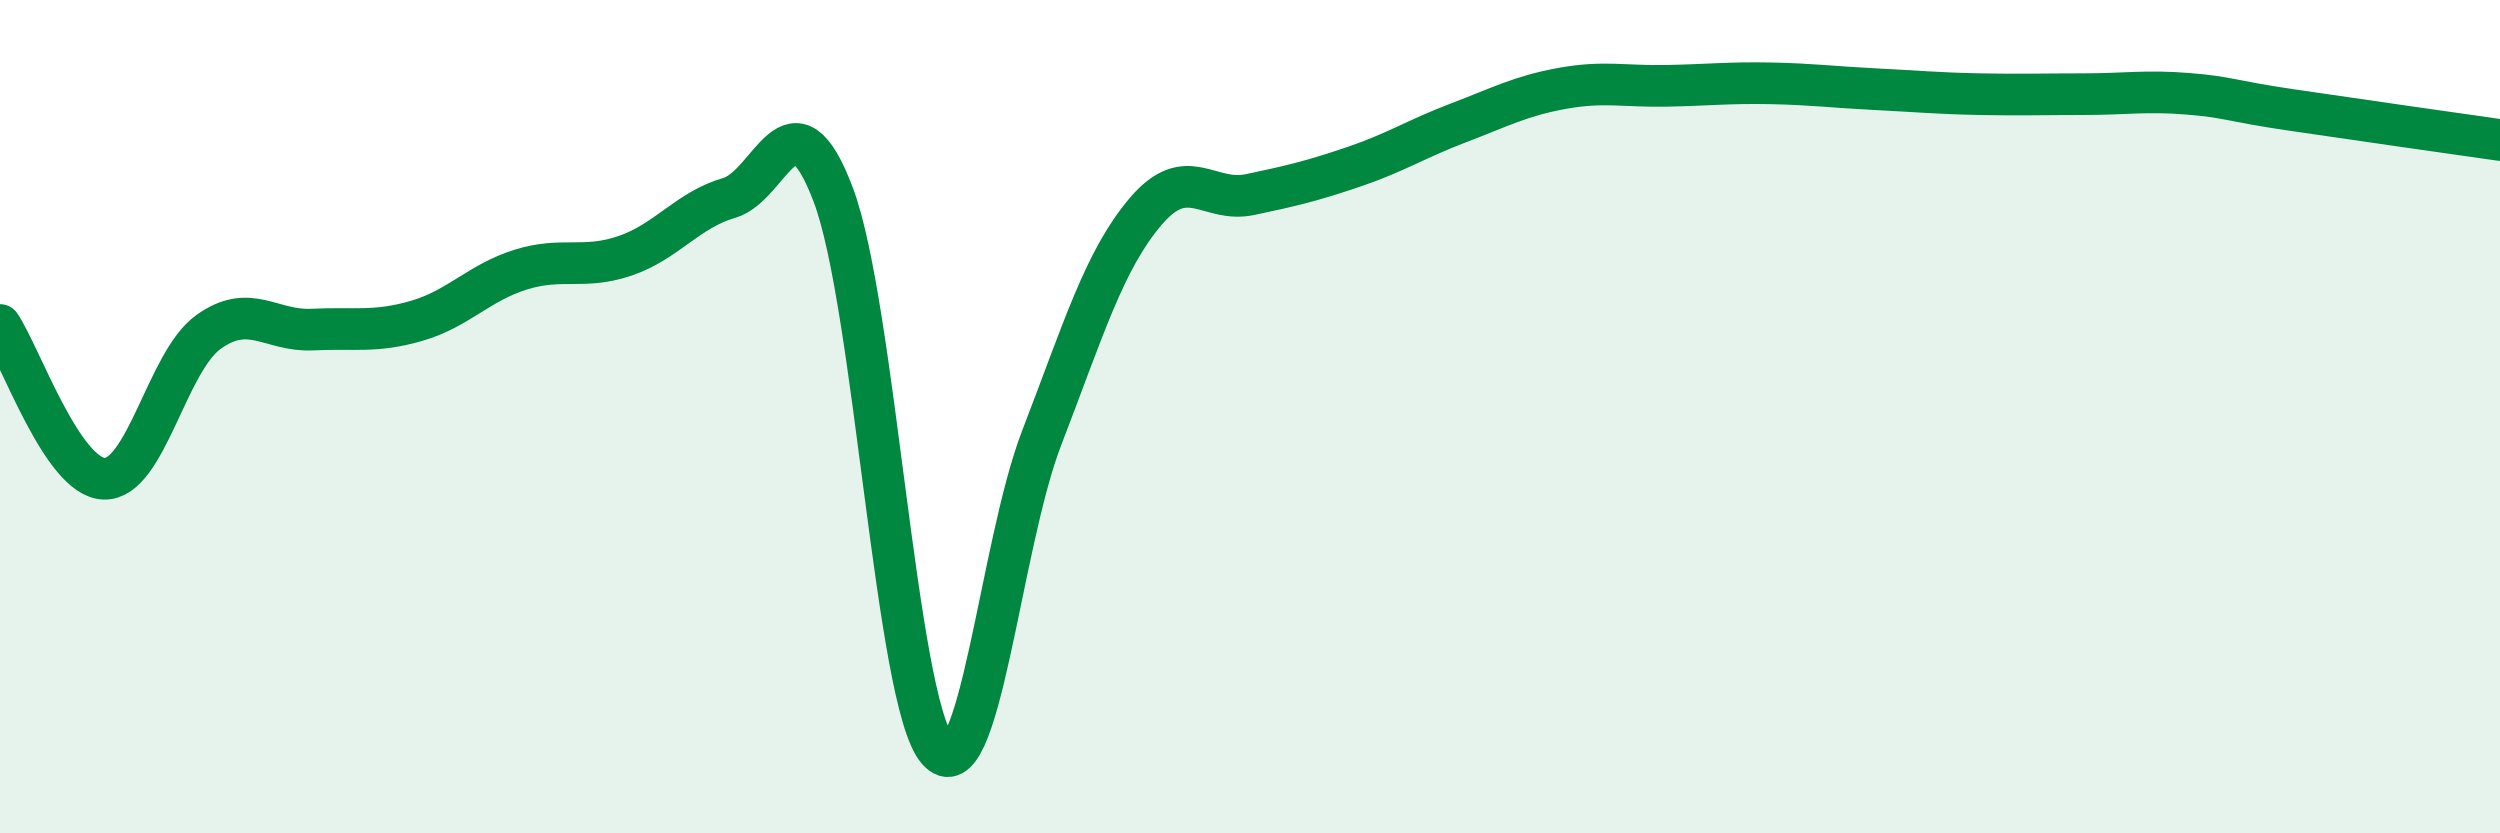
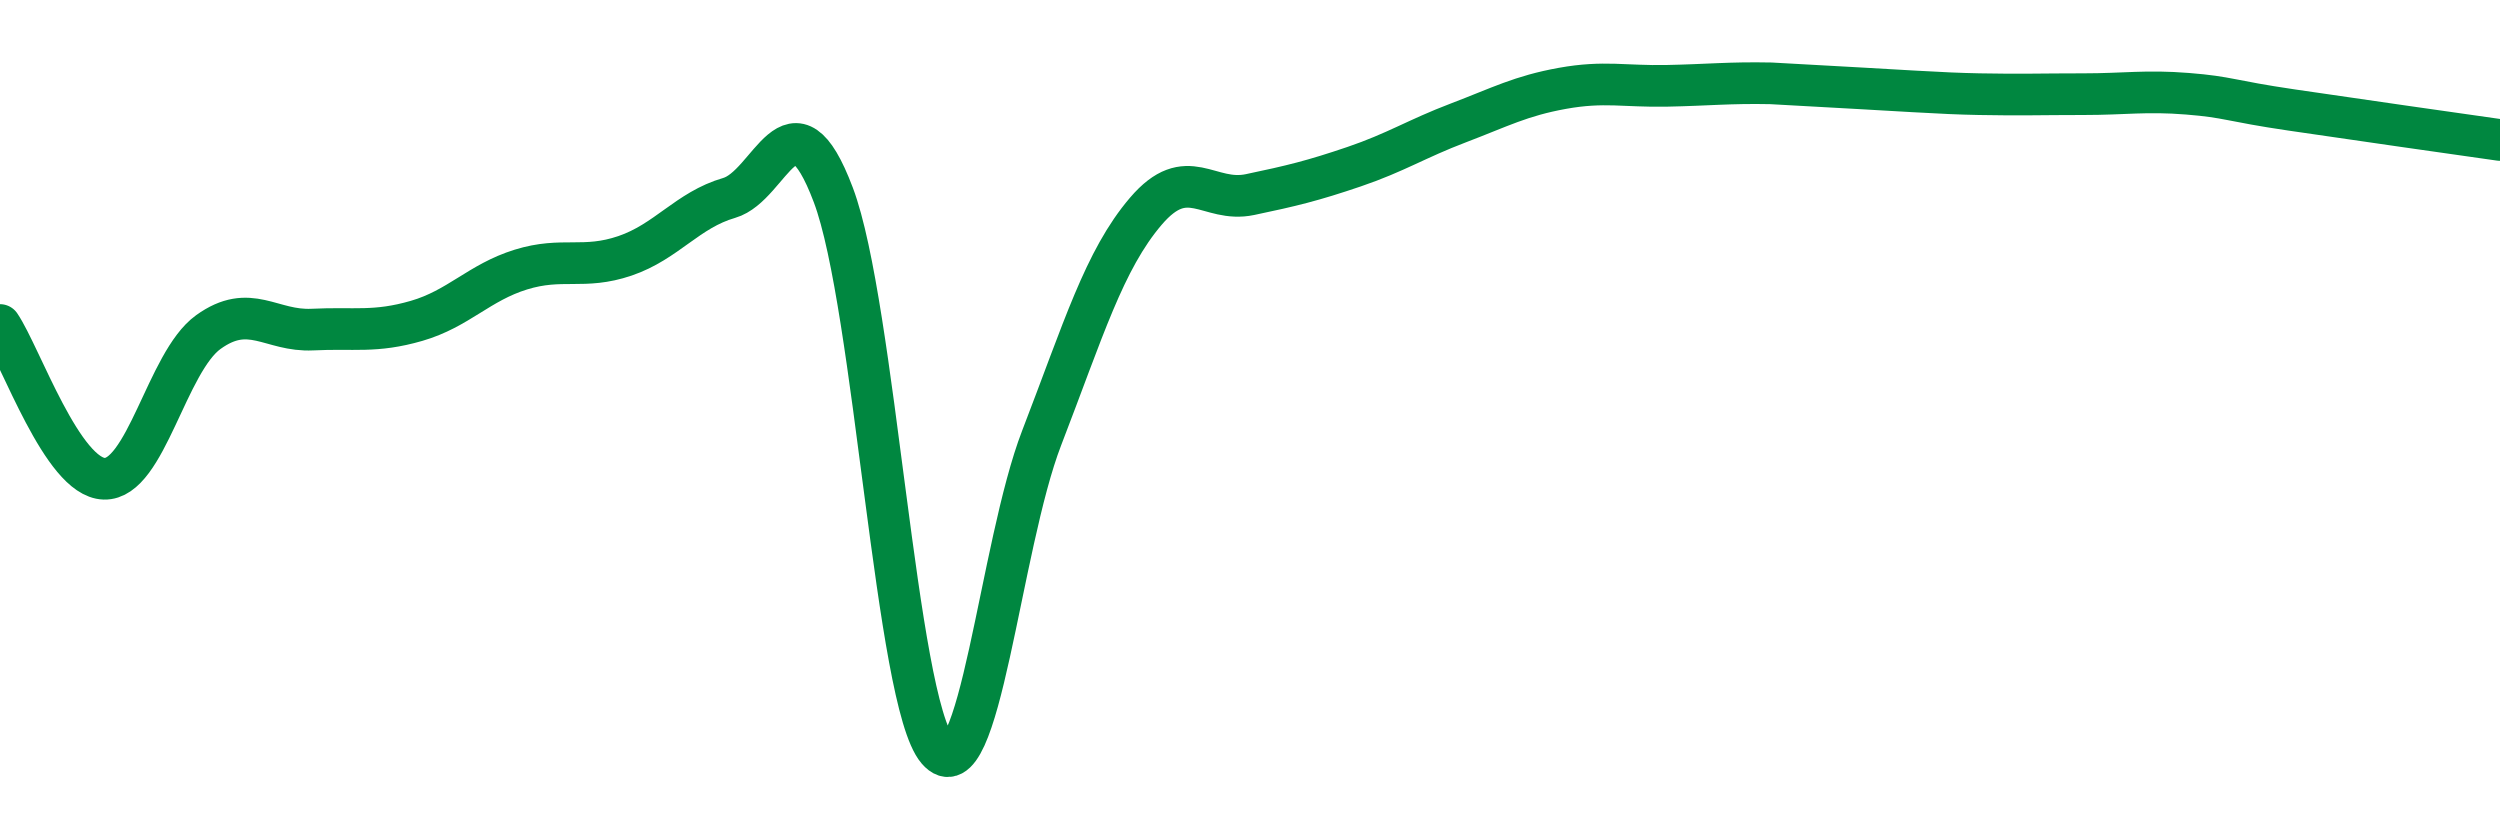
<svg xmlns="http://www.w3.org/2000/svg" width="60" height="20" viewBox="0 0 60 20">
-   <path d="M 0,7.8 C 0.5,8.54 1.5,11.46 2.5,11.49 C 3.5,11.52 4,8.69 5,7.97 C 6,7.25 6.5,7.96 7.5,7.91 C 8.5,7.86 9,7.99 10,7.7 C 11,7.41 11.5,6.78 12.5,6.47 C 13.5,6.16 14,6.48 15,6.14 C 16,5.8 16.5,5.04 17.5,4.75 C 18.5,4.46 19,2.03 20,4.68 C 21,7.33 21.5,16.83 22.5,18 C 23.5,19.17 24,13.1 25,10.51 C 26,7.92 26.5,6.24 27.5,5.07 C 28.5,3.9 29,4.88 30,4.67 C 31,4.46 31.5,4.34 32.5,4 C 33.5,3.66 34,3.33 35,2.95 C 36,2.57 36.5,2.3 37.5,2.12 C 38.5,1.94 39,2.08 40,2.06 C 41,2.04 41.5,1.98 42.5,2 C 43.5,2.02 44,2.09 45,2.14 C 46,2.19 46.5,2.24 47.5,2.26 C 48.5,2.28 49,2.26 50,2.26 C 51,2.26 51.5,2.17 52.5,2.25 C 53.5,2.33 53.5,2.42 55,2.64 C 56.5,2.86 59,3.22 60,3.36L60 20L0 20Z" fill="#008740" opacity="0.1" stroke-linecap="round" stroke-linejoin="round" />
-   <path d="M 0,7.8 C 0.5,8.54 1.5,11.46 2.5,11.49 C 3.5,11.52 4,8.69 5,7.97 C 6,7.25 6.5,7.96 7.5,7.91 C 8.5,7.86 9,7.99 10,7.7 C 11,7.41 11.5,6.78 12.5,6.47 C 13.5,6.16 14,6.48 15,6.14 C 16,5.8 16.5,5.04 17.5,4.75 C 18.5,4.46 19,2.03 20,4.68 C 21,7.33 21.5,16.83 22.5,18 C 23.5,19.17 24,13.1 25,10.51 C 26,7.92 26.5,6.24 27.5,5.07 C 28.5,3.9 29,4.88 30,4.67 C 31,4.46 31.5,4.34 32.5,4 C 33.5,3.66 34,3.33 35,2.95 C 36,2.57 36.5,2.3 37.5,2.12 C 38.5,1.94 39,2.08 40,2.06 C 41,2.04 41.5,1.98 42.5,2 C 43.5,2.02 44,2.09 45,2.14 C 46,2.19 46.5,2.24 47.5,2.26 C 48.5,2.28 49,2.26 50,2.26 C 51,2.26 51.5,2.17 52.5,2.25 C 53.5,2.33 53.5,2.42 55,2.64 C 56.5,2.86 59,3.22 60,3.36" stroke="#008740" stroke-width="1" fill="none" stroke-linecap="round" stroke-linejoin="round" />
+   <path d="M 0,7.8 C 0.5,8.54 1.5,11.46 2.5,11.49 C 3.5,11.52 4,8.69 5,7.97 C 6,7.25 6.5,7.96 7.5,7.91 C 8.5,7.86 9,7.99 10,7.7 C 11,7.41 11.5,6.78 12.5,6.47 C 13.5,6.16 14,6.48 15,6.14 C 16,5.8 16.5,5.04 17.5,4.75 C 18.5,4.46 19,2.03 20,4.68 C 21,7.33 21.5,16.83 22.5,18 C 23.5,19.17 24,13.1 25,10.51 C 26,7.92 26.5,6.24 27.5,5.07 C 28.5,3.9 29,4.88 30,4.67 C 31,4.46 31.5,4.34 32.5,4 C 33.5,3.66 34,3.33 35,2.95 C 36,2.57 36.5,2.3 37.5,2.12 C 38.5,1.94 39,2.08 40,2.06 C 41,2.04 41.5,1.98 42.5,2 C 46,2.19 46.5,2.24 47.5,2.26 C 48.5,2.28 49,2.26 50,2.26 C 51,2.26 51.5,2.17 52.5,2.25 C 53.5,2.33 53.5,2.42 55,2.64 C 56.5,2.86 59,3.22 60,3.36" stroke="#008740" stroke-width="1" fill="none" stroke-linecap="round" stroke-linejoin="round" />
</svg>